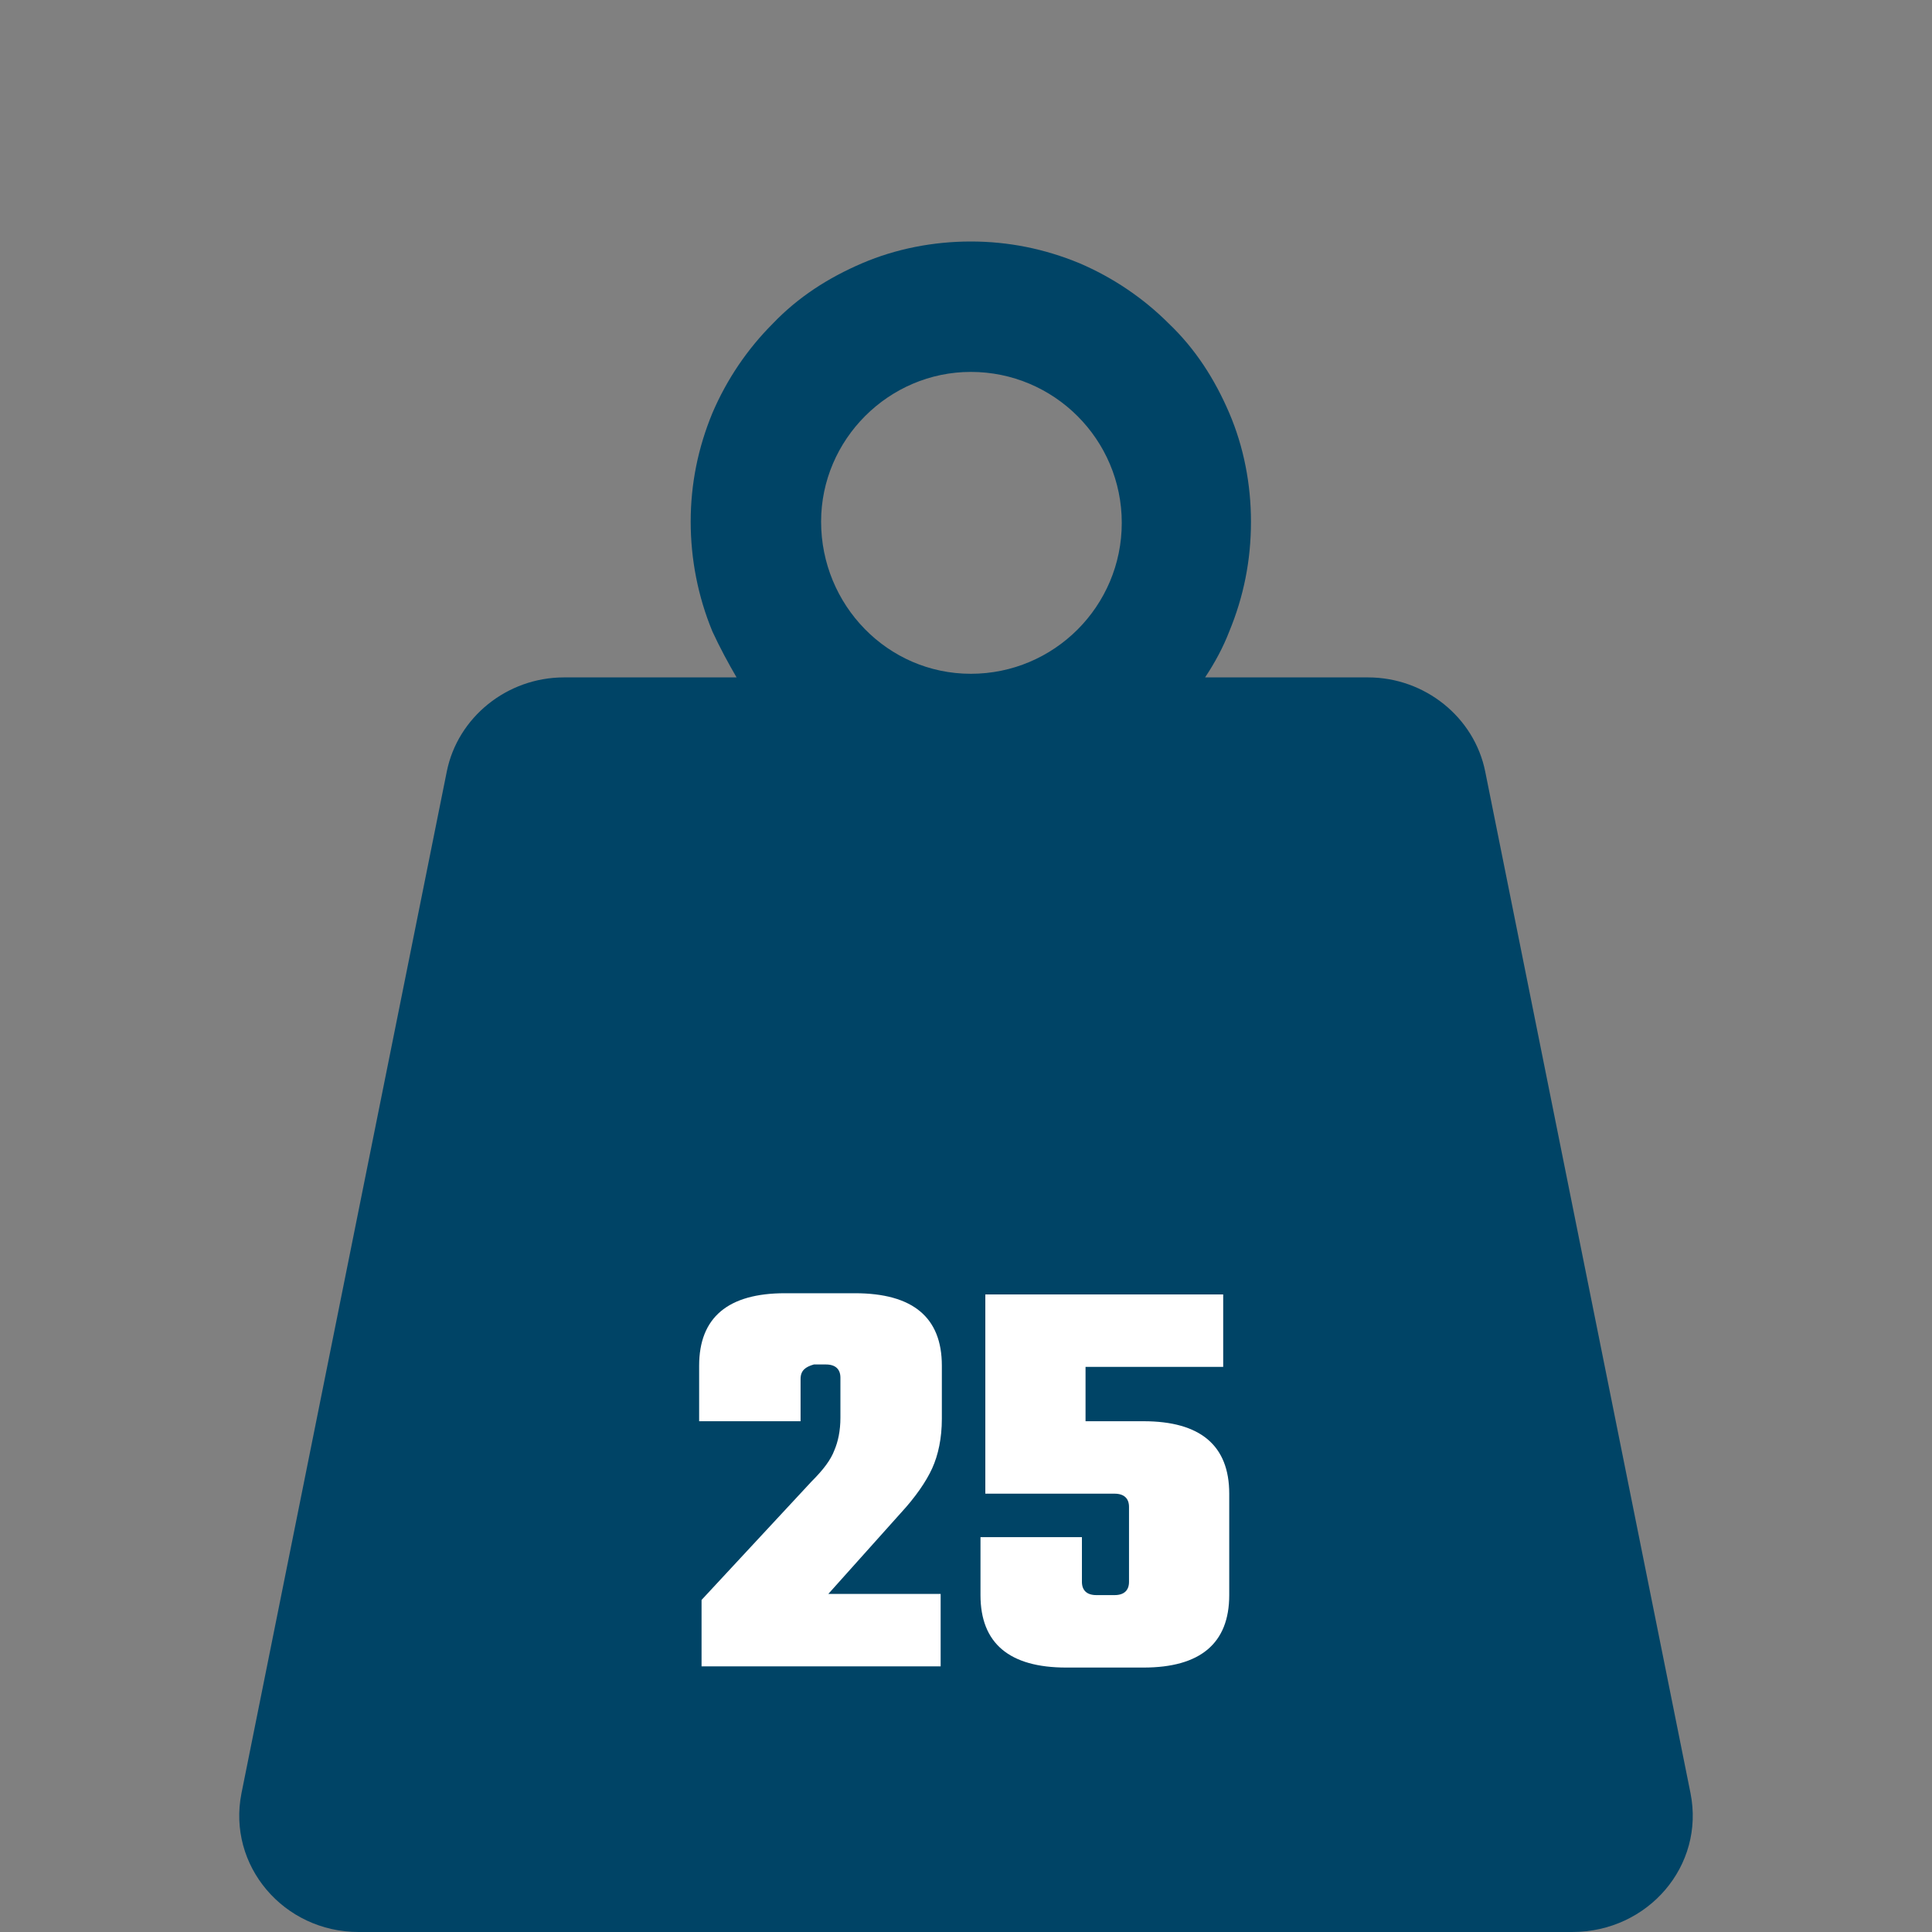
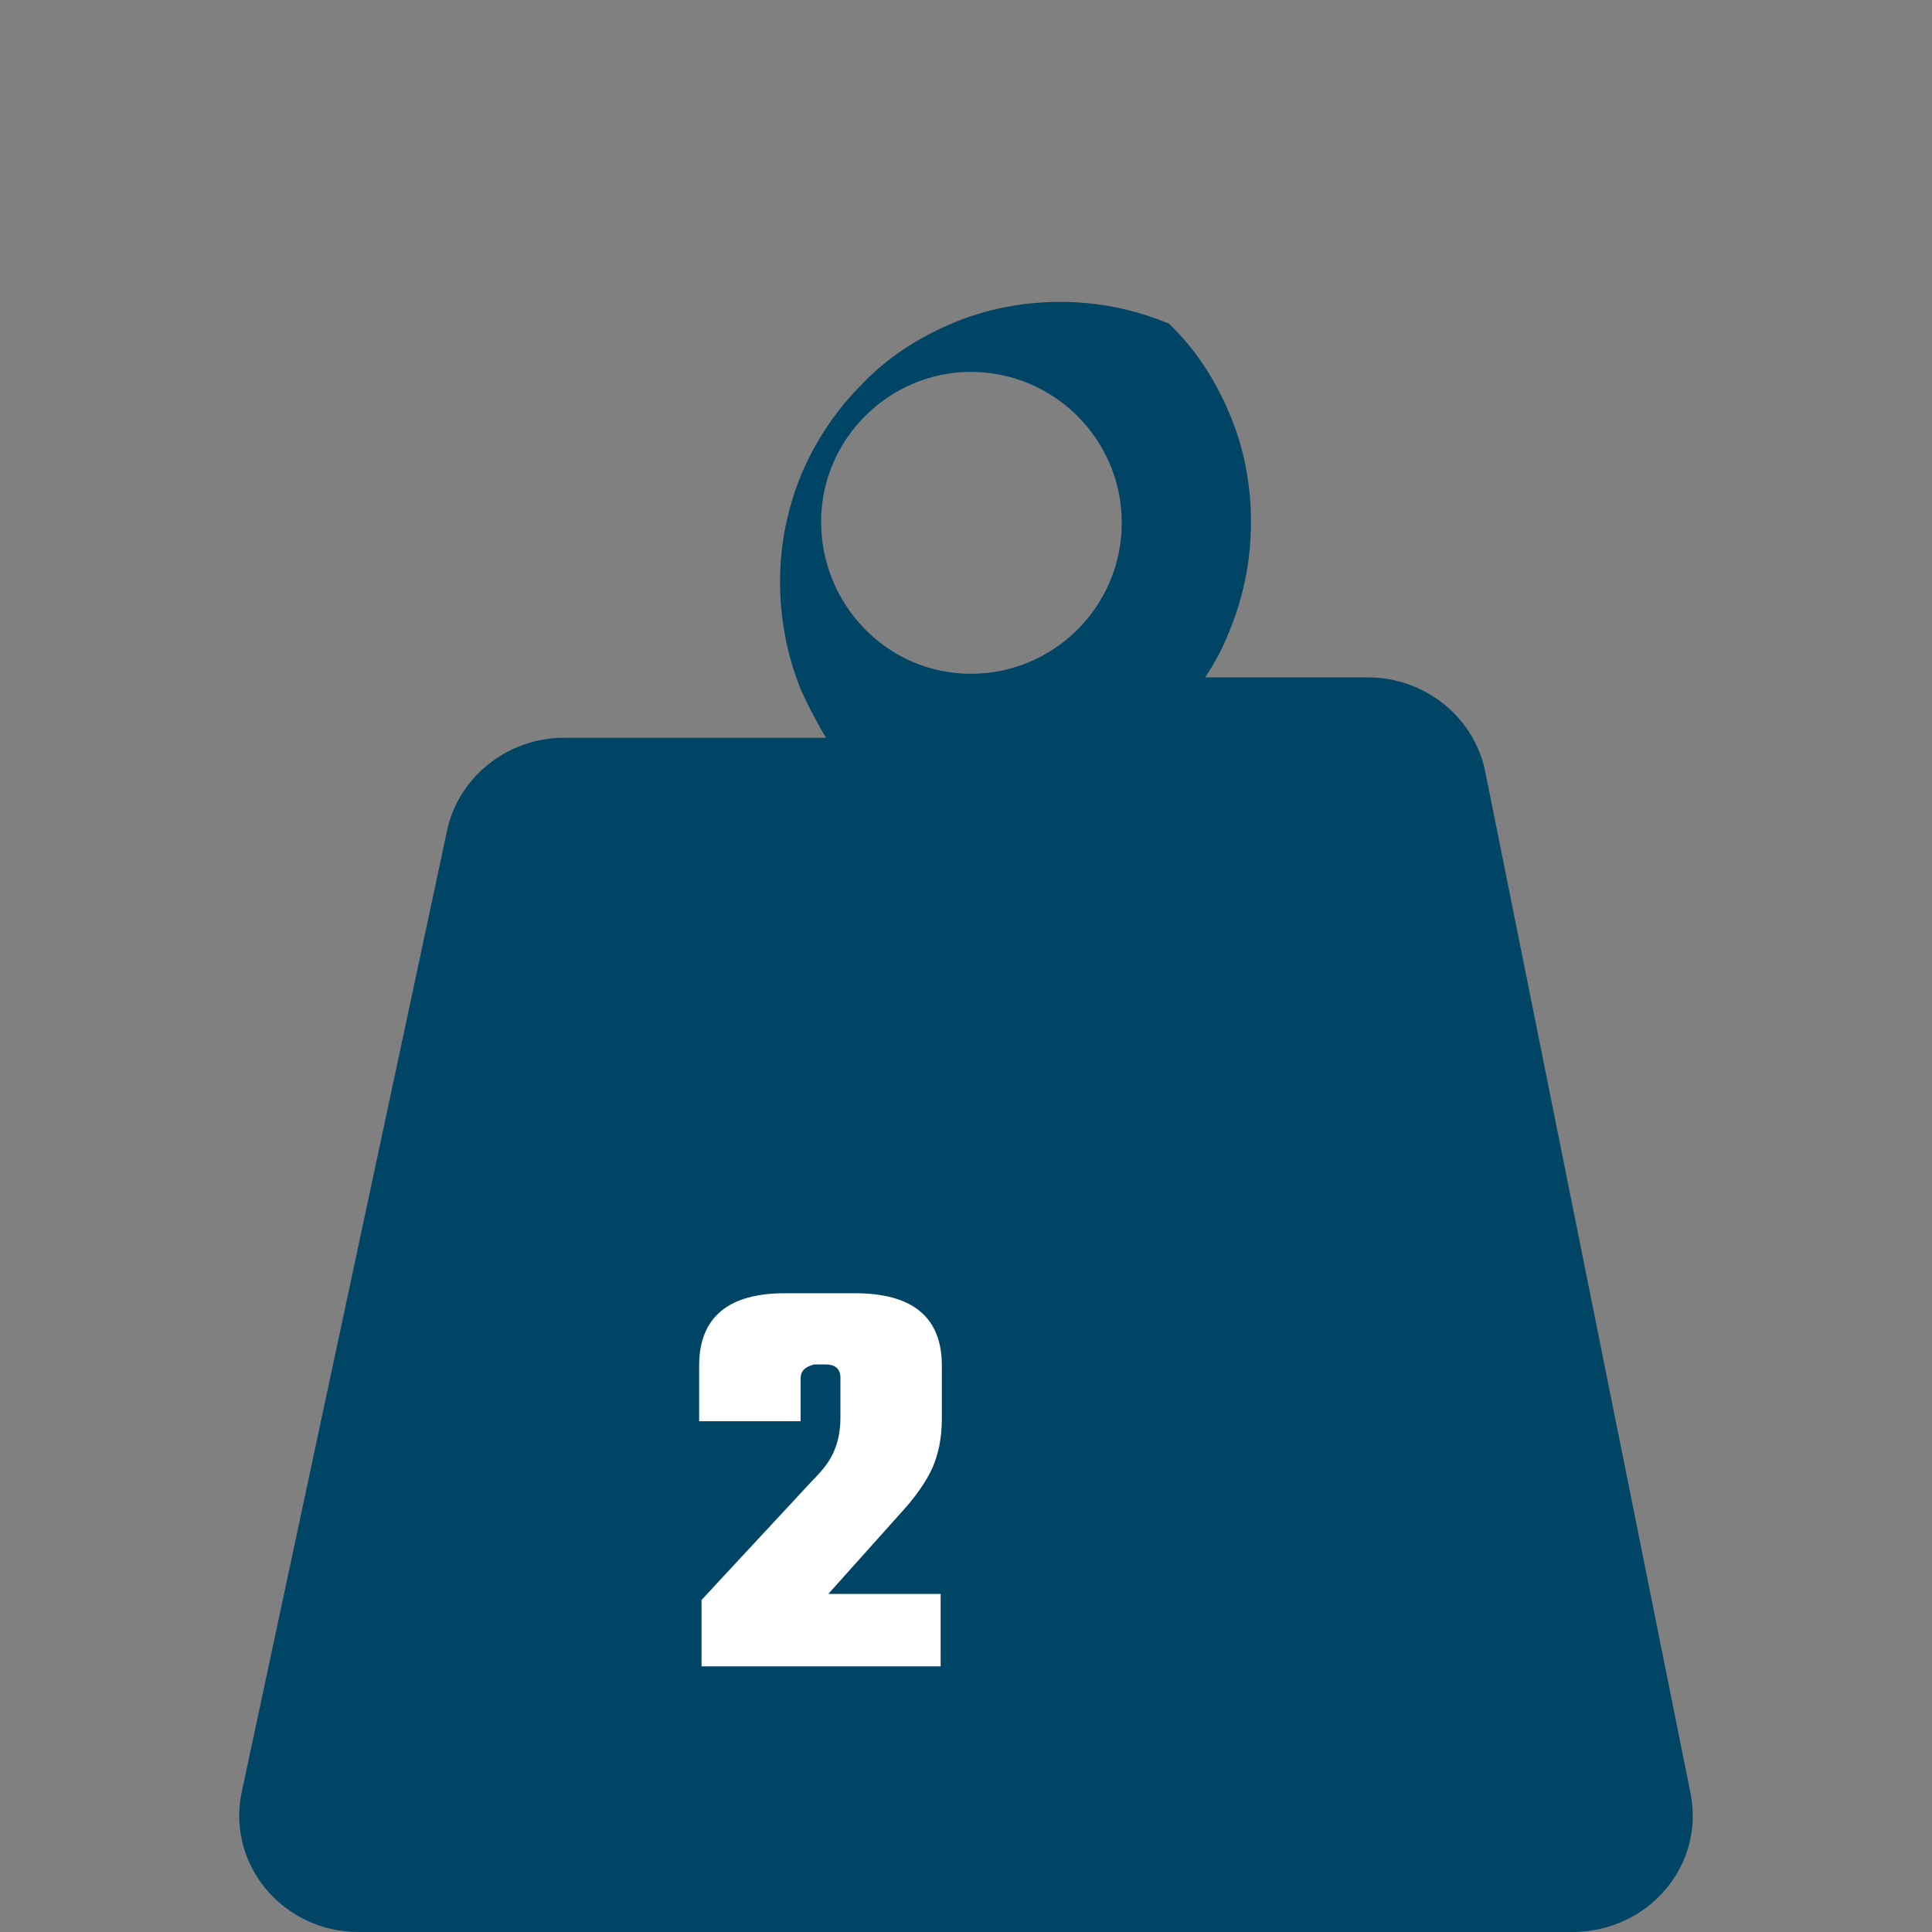
<svg xmlns="http://www.w3.org/2000/svg" version="1.0" id="Laag_1" x="0px" y="0px" viewBox="0 0 160 160" xml:space="preserve">
  <rect x="0" y="0" width="160" height="160" fill="#808080" stroke="none" />
-   <path fill="#004466" d="M140,148.5L123,63.9c-0.9-4.5-5-7.8-9.7-7.8H99.8c0.8-1.2,1.5-2.5,2-3.8c1.2-2.9,1.8-5.9,1.8-9.1 c0-3.1-0.6-6.2-1.8-9c-1.2-2.8-2.8-5.3-5-7.4c-2.1-2.1-4.6-3.8-7.4-5c-2.9-1.2-5.9-1.8-9-1.8s-6.2,0.6-9,1.8c-2.8,1.2-5.3,2.8-7.4,5 c-2.1,2.1-3.8,4.6-5,7.4c-1.2,2.9-1.8,5.9-1.8,9c0,3.1,0.6,6.2,1.8,9.1c0.6,1.3,1.3,2.6,2,3.8H46.7c-4.7,0-8.8,3.3-9.7,7.8L20,148.5 c-1.2,6,3.5,11.5,9.7,11.5h100.5C136.5,160,141.2,154.5,140,148.5z M80.4,30.8c6.9,0,12.5,5.6,12.5,12.5c0,6.9-5.6,12.5-12.5,12.5 S68,50.1,68,43.2C68,36.4,73.6,30.8,80.4,30.8z" />
+   <path fill="#004466" d="M140,148.5L123,63.9c-0.9-4.5-5-7.8-9.7-7.8H99.8c0.8-1.2,1.5-2.5,2-3.8c1.2-2.9,1.8-5.9,1.8-9.1 c0-3.1-0.6-6.2-1.8-9c-1.2-2.8-2.8-5.3-5-7.4c-2.9-1.2-5.9-1.8-9-1.8s-6.2,0.6-9,1.8c-2.8,1.2-5.3,2.8-7.4,5 c-2.1,2.1-3.8,4.6-5,7.4c-1.2,2.9-1.8,5.9-1.8,9c0,3.1,0.6,6.2,1.8,9.1c0.6,1.3,1.3,2.6,2,3.8H46.7c-4.7,0-8.8,3.3-9.7,7.8L20,148.5 c-1.2,6,3.5,11.5,9.7,11.5h100.5C136.5,160,141.2,154.5,140,148.5z M80.4,30.8c6.9,0,12.5,5.6,12.5,12.5c0,6.9-5.6,12.5-12.5,12.5 S68,50.1,68,43.2C68,36.4,73.6,30.8,80.4,30.8z" />
  <g>
    <path fill="#FFFFFF" d="M66.3,114.2v3.5h-8.4v-4.6c0-4,2.4-6,7.1-6h5.8c4.8,0,7.2,2,7.2,6v4.4c0,1.6-0.3,3-0.8,4.1 c-0.5,1.1-1.4,2.4-2.6,3.7l-6,6.7h9.3v6H58.1v-5.5l9.1-9.8c1-1,1.6-1.8,1.9-2.6c0.3-0.7,0.5-1.6,0.5-2.7v-3.3 c0-0.7-0.4-1.1-1.2-1.1h-1C66.7,113.2,66.3,113.5,66.3,114.2z" />
-     <path fill="#FFFFFF" d="M89.9,117.7h4.8c4.7,0,7.1,2,7.1,6v8.4c0,4-2.4,6-7.1,6h-6.4c-4.7,0-7.1-2-7.1-6v-4.8h8.4v3.7 c0,0.7,0.4,1.1,1.2,1.1h1.5c0.8,0,1.2-0.4,1.2-1.1v-6.2c0-0.7-0.4-1.1-1.2-1.1H81.6v-16.5h19.7v6H89.9V117.7z" />
  </g>
</svg>